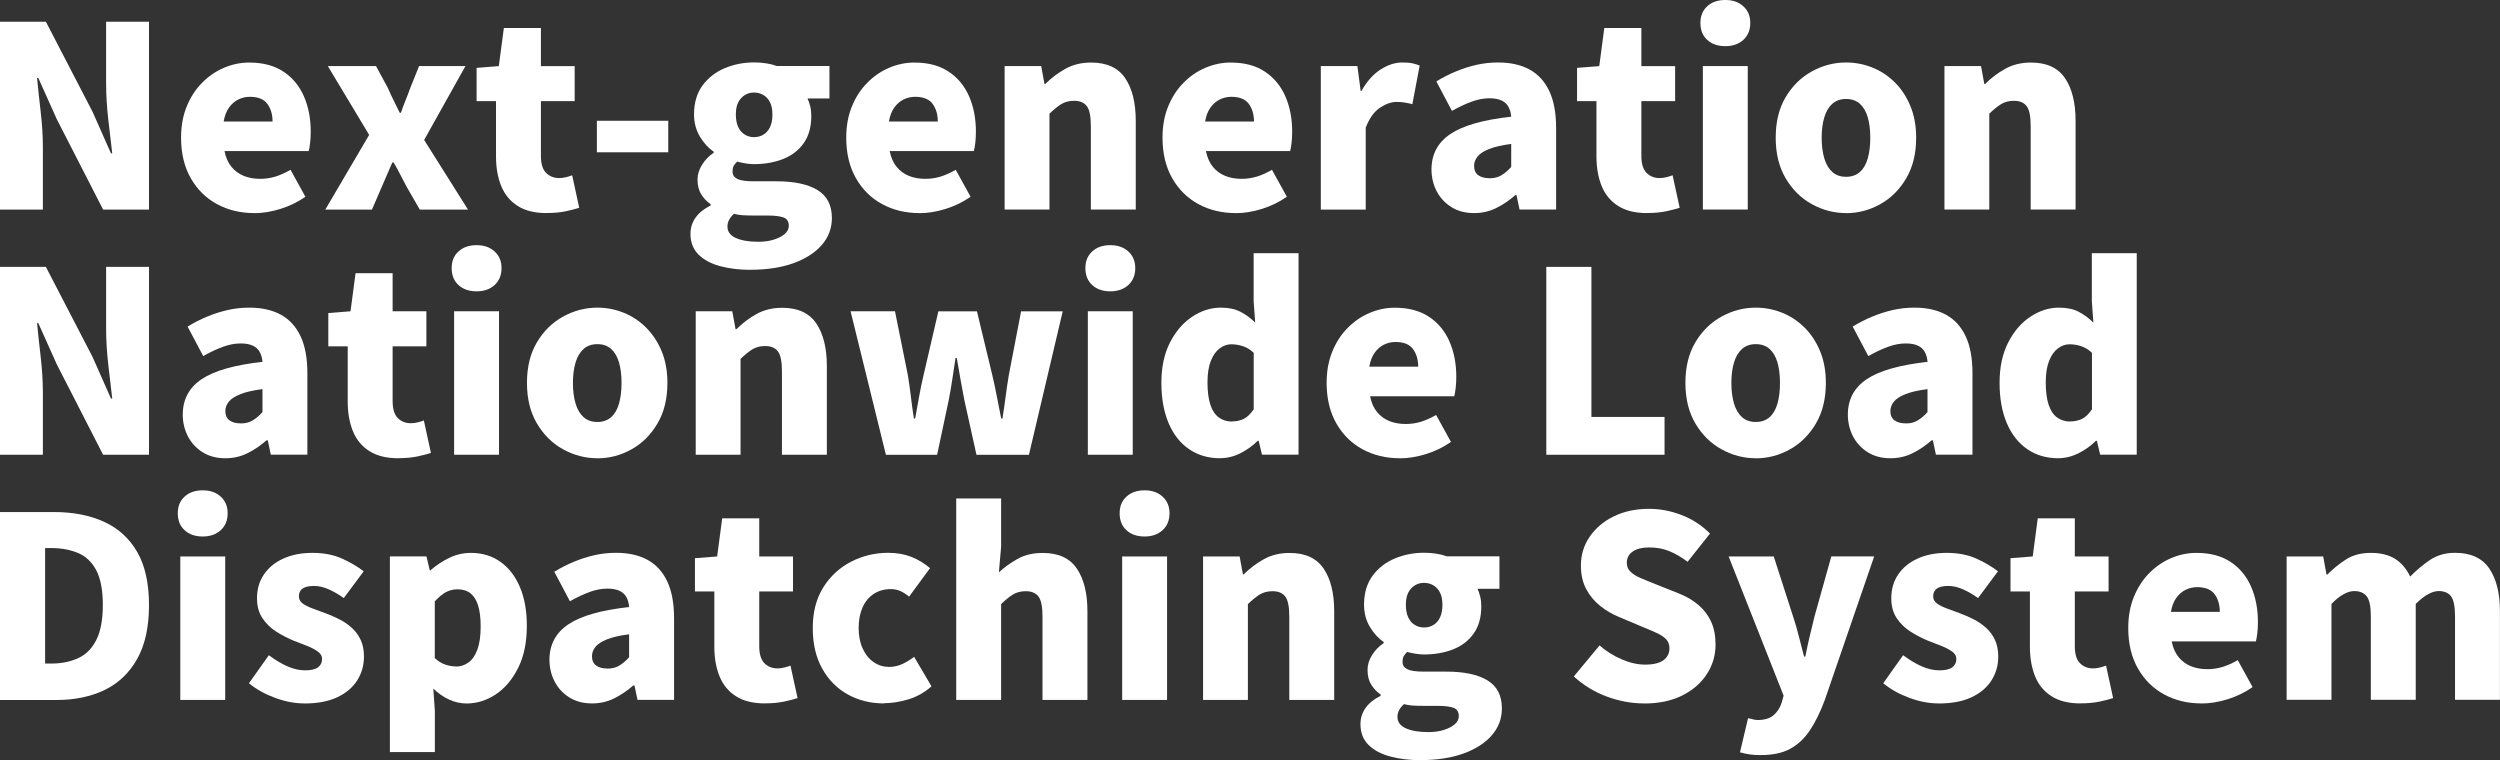
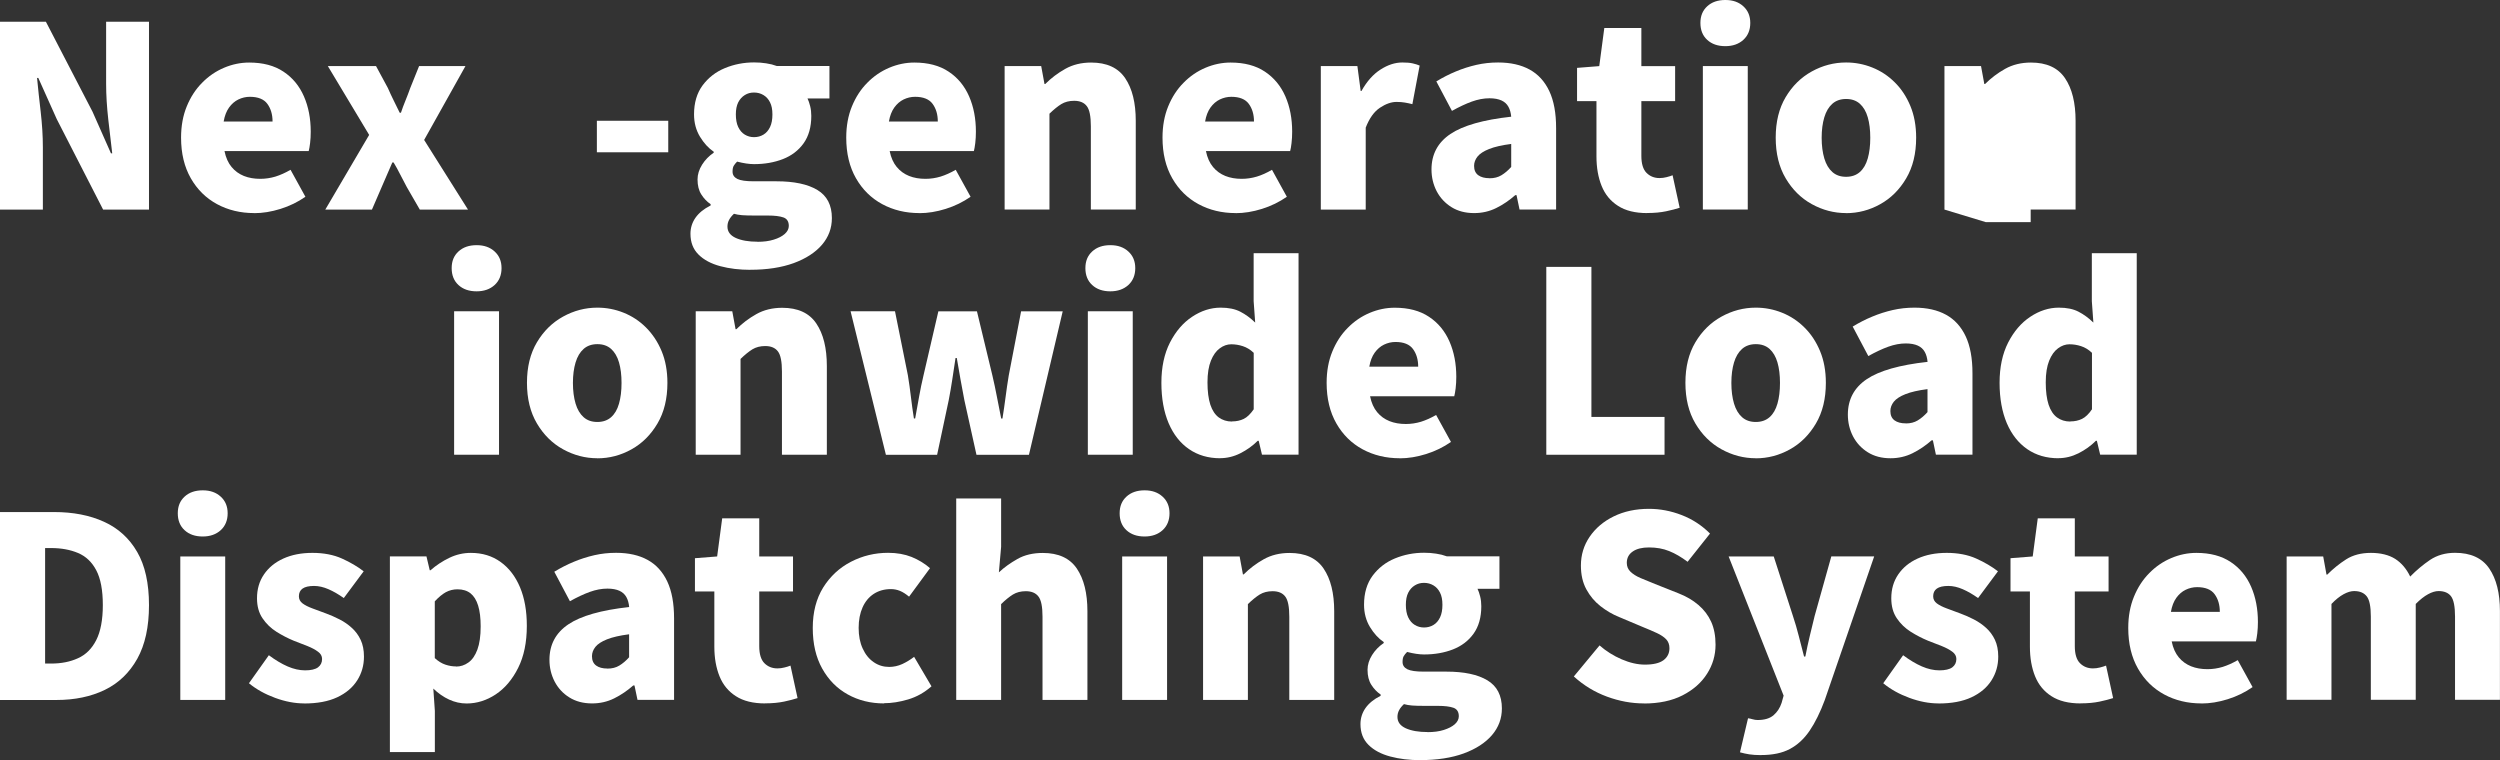
<svg xmlns="http://www.w3.org/2000/svg" id="_レイヤー_2" viewBox="0 0 356.9 108.52">
  <rect x="0" y="0" width="356.9" height="108.52" fill="#333333" stroke="none" />
  <defs>
    <style>.cls-1{fill:#fff;}</style>
  </defs>
  <g id="_207_B">
    <path class="cls-1" d="M0,29.92V3.1h6.55l6.66,12.85,2.63,5.94h.18c-.17-1.42-.35-3.02-.56-4.81-.2-1.79-.31-3.49-.31-5.09V3.1h6.12v26.82h-6.55l-6.62-12.92-2.63-5.87h-.18c.14,1.49.32,3.1.52,4.84.2,1.74.31,3.43.31,5.06v8.89H0Z" />
    <path class="cls-1" d="M36.29,30.42c-1.97,0-3.74-.43-5.31-1.28s-2.82-2.08-3.74-3.69c-.92-1.61-1.39-3.54-1.39-5.8,0-1.66.27-3.14.81-4.46.54-1.32,1.27-2.45,2.2-3.38.92-.94,1.97-1.65,3.13-2.14,1.16-.49,2.36-.74,3.58-.74,1.97,0,3.6.43,4.9,1.3,1.3.86,2.27,2.04,2.92,3.53.65,1.49.97,3.17.97,5.04,0,.58-.03,1.12-.09,1.62-.06.5-.13.89-.2,1.15h-12.02c.19.94.53,1.69,1.01,2.27.48.58,1.07,1,1.76,1.28.7.28,1.48.41,2.34.41.74,0,1.46-.11,2.16-.32.7-.22,1.42-.54,2.16-.97l2.12,3.85c-1.06.74-2.24,1.32-3.55,1.73-1.31.41-2.56.61-3.76.61ZM31.93,17.35h6.98c0-1.01-.25-1.85-.74-2.52-.49-.67-1.33-1.01-2.5-1.01-.58,0-1.12.13-1.64.38s-.96.64-1.33,1.15c-.37.52-.63,1.18-.77,2Z" />
    <path class="cls-1" d="M46.44,29.92l6.26-10.66-5.9-9.83h6.88l1.69,3.13c.26.6.54,1.19.83,1.78.29.59.58,1.17.86,1.75h.18c.19-.58.41-1.16.65-1.75.24-.59.47-1.18.68-1.78l1.26-3.13h6.62l-5.9,10.55,6.26,9.94h-6.88l-1.87-3.24c-.31-.58-.62-1.16-.92-1.76-.3-.6-.62-1.18-.95-1.73h-.18c-.24.55-.49,1.12-.74,1.71-.25.59-.51,1.18-.77,1.78l-1.4,3.24h-6.66Z" />
-     <path class="cls-1" d="M78.05,30.42c-1.7,0-3.09-.34-4.16-1.03-1.07-.68-1.85-1.63-2.34-2.84-.49-1.21-.74-2.62-.74-4.23v-7.88h-2.77v-4.75l3.17-.25.72-5.44h5.29v5.44h4.82v5h-4.82v7.81c0,1.13.25,1.94.74,2.43.49.49,1.11.74,1.85.74.34,0,.67-.04,1.01-.13.34-.08.62-.17.86-.27l1.01,4.64c-.53.17-1.17.34-1.93.5s-1.66.25-2.72.25Z" />
    <path class="cls-1" d="M85.21,21.74v-4.5h10.19v4.5h-10.19Z" />
    <path class="cls-1" d="M107.13,38.52c-1.56,0-2.99-.17-4.3-.52-1.31-.35-2.35-.9-3.11-1.66-.77-.76-1.15-1.75-1.15-2.97,0-.84.24-1.6.72-2.29.48-.68,1.2-1.27,2.16-1.75v-.18c-.53-.36-.97-.82-1.33-1.39-.36-.56-.54-1.28-.54-2.14,0-.72.22-1.42.65-2.11.43-.68.98-1.25,1.66-1.71v-.14c-.74-.5-1.4-1.22-1.96-2.14s-.85-1.99-.85-3.19c0-1.66.41-3.04,1.22-4.14.82-1.1,1.88-1.93,3.19-2.47,1.31-.54,2.69-.81,4.16-.81.6,0,1.18.04,1.73.13.55.08,1.06.21,1.51.38h7.52v4.64h-3.13c.14.29.27.65.38,1.1.11.44.16.91.16,1.39,0,1.58-.37,2.89-1.1,3.91-.73,1.02-1.72,1.77-2.95,2.25-1.24.48-2.61.72-4.12.72-.34,0-.71-.03-1.12-.09-.41-.06-.84-.15-1.3-.27-.22.22-.38.42-.49.61s-.16.47-.16.83c0,.46.23.8.68,1.03.46.23,1.24.34,2.34.34h3.24c2.52,0,4.47.41,5.85,1.24,1.38.83,2.07,2.17,2.07,4.01,0,1.44-.47,2.71-1.42,3.82-.95,1.1-2.29,1.97-4.03,2.61-1.74.63-3.8.95-6.17.95ZM108.14,34.52c.89,0,1.66-.1,2.32-.31.66-.2,1.18-.47,1.57-.81.38-.34.58-.72.58-1.15,0-.62-.26-1.03-.77-1.21-.52-.18-1.25-.27-2.21-.27h-1.94c-.74,0-1.33-.02-1.76-.05-.43-.04-.82-.1-1.15-.2-.31.29-.55.58-.7.88-.16.3-.23.62-.23.95,0,.72.4,1.26,1.19,1.62.79.36,1.84.54,3.13.54ZM107.64,19.58c.5,0,.95-.12,1.35-.36.4-.24.71-.6.94-1.08.23-.48.34-1.08.34-1.8s-.11-1.27-.34-1.73c-.23-.46-.54-.8-.94-1.04s-.85-.36-1.35-.36-.92.12-1.31.36-.71.59-.94,1.04c-.23.46-.34,1.03-.34,1.73s.11,1.32.34,1.8c.23.48.54.84.94,1.08.4.24.83.36,1.31.36Z" />
    <path class="cls-1" d="M131.25,30.42c-1.97,0-3.74-.43-5.31-1.28s-2.82-2.08-3.74-3.69c-.92-1.61-1.39-3.54-1.39-5.8,0-1.66.27-3.14.81-4.46.54-1.32,1.27-2.45,2.2-3.38.92-.94,1.97-1.65,3.13-2.14,1.16-.49,2.36-.74,3.58-.74,1.97,0,3.6.43,4.9,1.3,1.3.86,2.27,2.04,2.92,3.53.65,1.49.97,3.17.97,5.04,0,.58-.03,1.12-.09,1.62-.06.5-.13.89-.2,1.15h-12.02c.19.94.53,1.69,1.01,2.27.48.58,1.07,1,1.76,1.28.7.28,1.48.41,2.34.41.74,0,1.46-.11,2.16-.32.7-.22,1.42-.54,2.16-.97l2.12,3.85c-1.06.74-2.24,1.32-3.55,1.73-1.31.41-2.56.61-3.76.61ZM126.9,17.35h6.98c0-1.01-.25-1.85-.74-2.52-.49-.67-1.33-1.01-2.5-1.01-.58,0-1.12.13-1.64.38s-.96.64-1.33,1.15c-.37.52-.63,1.18-.77,2Z" />
    <path class="cls-1" d="M143.42,29.92V9.43h5.22l.47,2.56h.11c.84-.84,1.79-1.56,2.86-2.16,1.07-.6,2.3-.9,3.69-.9,2.23,0,3.85.74,4.86,2.23,1.01,1.49,1.51,3.52,1.51,6.08v12.67h-6.41v-11.88c0-1.42-.19-2.38-.58-2.88-.38-.5-.98-.76-1.8-.76-.72,0-1.33.16-1.84.47-.5.31-1.07.77-1.69,1.37v13.68h-6.41Z" />
    <path class="cls-1" d="M176.4,30.42c-1.97,0-3.74-.43-5.31-1.28s-2.82-2.08-3.74-3.69c-.92-1.61-1.39-3.54-1.39-5.8,0-1.66.27-3.14.81-4.46.54-1.32,1.27-2.45,2.2-3.38.92-.94,1.97-1.65,3.13-2.14,1.16-.49,2.36-.74,3.58-.74,1.97,0,3.6.43,4.9,1.3,1.29.86,2.27,2.04,2.92,3.53.65,1.49.97,3.17.97,5.04,0,.58-.03,1.12-.09,1.62-.06.5-.12.89-.2,1.15h-12.02c.19.94.53,1.69,1.01,2.27.48.58,1.07,1,1.76,1.28.7.28,1.48.41,2.34.41.74,0,1.46-.11,2.16-.32s1.42-.54,2.16-.97l2.12,3.85c-1.06.74-2.24,1.32-3.55,1.73-1.31.41-2.56.61-3.76.61ZM172.04,17.35h6.98c0-1.01-.25-1.85-.74-2.52s-1.33-1.01-2.5-1.01c-.57,0-1.12.13-1.64.38-.52.25-.96.64-1.33,1.15-.37.52-.63,1.18-.77,2Z" />
    <path class="cls-1" d="M188.56,29.92V9.43h5.22l.47,3.56h.11c.77-1.37,1.67-2.39,2.72-3.06,1.04-.67,2.08-1.01,3.11-1.01.62,0,1.12.04,1.49.13.37.08.7.19.99.31l-1.04,5.51c-.38-.1-.74-.17-1.08-.23-.34-.06-.73-.09-1.19-.09-.74,0-1.53.28-2.36.83-.83.55-1.51,1.5-2.03,2.84v11.7h-6.41Z" />
    <path class="cls-1" d="M210.45,30.42c-1.25,0-2.33-.28-3.24-.85s-1.61-1.32-2.11-2.27c-.49-.95-.74-1.99-.74-3.11,0-2.16.9-3.85,2.7-5.06,1.8-1.21,4.69-2.03,8.68-2.47-.05-.55-.18-1.03-.4-1.42-.22-.4-.55-.7-.99-.9-.44-.2-1.01-.31-1.71-.31-.82,0-1.66.16-2.52.47-.86.31-1.81.76-2.84,1.33l-2.23-4.21c.91-.55,1.84-1.03,2.79-1.42.95-.4,1.93-.71,2.93-.94,1.01-.23,2.04-.34,3.1-.34,1.78,0,3.28.34,4.5,1.01,1.22.67,2.16,1.7,2.81,3.08.65,1.38.97,3.14.97,5.27v11.63h-5.22l-.43-2.05h-.18c-.84.74-1.75,1.36-2.72,1.84-.97.48-2.02.72-3.15.72ZM212.65,25.45c.65,0,1.21-.14,1.69-.43.48-.29.95-.68,1.4-1.19v-3.28c-1.32.17-2.37.41-3.15.72-.78.31-1.33.67-1.66,1.08-.32.41-.49.85-.49,1.33,0,.6.2,1.04.59,1.33.4.29.93.43,1.6.43Z" />
    <path class="cls-1" d="M235.15,30.42c-1.71,0-3.09-.34-4.16-1.03-1.07-.68-1.85-1.63-2.34-2.84-.49-1.21-.74-2.62-.74-4.23v-7.88h-2.77v-4.75l3.17-.25.72-5.44h5.29v5.44h4.82v5h-4.82v7.81c0,1.13.25,1.94.74,2.43.49.49,1.11.74,1.85.74.34,0,.67-.04,1.01-.13s.62-.17.86-.27l1.01,4.64c-.53.17-1.17.34-1.93.5s-1.66.25-2.72.25Z" />
    <path class="cls-1" d="M246.31,6.59c-1.08,0-1.94-.3-2.59-.9-.65-.6-.97-1.4-.97-2.41s.32-1.78.97-2.38c.65-.6,1.51-.9,2.59-.9s1.91.3,2.57.9.99,1.39.99,2.38-.33,1.81-.99,2.41-1.52.9-2.57.9ZM243.1,29.92V9.43h6.41v20.48h-6.41Z" />
    <path class="cls-1" d="M263.55,30.42c-1.73,0-3.36-.43-4.9-1.28s-2.78-2.08-3.73-3.69c-.95-1.61-1.42-3.54-1.42-5.8s.47-4.18,1.42-5.78c.95-1.6,2.19-2.82,3.73-3.67,1.54-.85,3.17-1.28,4.9-1.28,1.3,0,2.54.24,3.74.72,1.2.48,2.27,1.18,3.2,2.11.94.92,1.68,2.05,2.23,3.37.55,1.32.83,2.83.83,4.54,0,2.26-.47,4.19-1.42,5.8-.95,1.61-2.18,2.84-3.71,3.69-1.52.85-3.15,1.28-4.88,1.28ZM263.55,25.24c.79,0,1.45-.23,1.96-.68.52-.46.89-1.1,1.13-1.94.24-.84.36-1.82.36-2.95s-.12-2.11-.36-2.93c-.24-.83-.62-1.47-1.13-1.93-.52-.46-1.17-.68-1.96-.68s-1.45.23-1.96.68c-.52.46-.9,1.1-1.15,1.93s-.38,1.81-.38,2.93.13,2.11.38,2.95.64,1.49,1.15,1.94c.52.46,1.17.68,1.96.68Z" />
-     <path class="cls-1" d="M277.59,29.92V9.43h5.22l.47,2.56h.11c.84-.84,1.79-1.56,2.86-2.16,1.07-.6,2.3-.9,3.69-.9,2.23,0,3.85.74,4.86,2.23s1.51,3.52,1.51,6.08v12.67h-6.41v-11.88c0-1.42-.19-2.38-.58-2.88-.38-.5-.98-.76-1.8-.76-.72,0-1.33.16-1.84.47-.5.31-1.07.77-1.69,1.37v13.68h-6.41Z" />
-     <path class="cls-1" d="M0,64.92v-26.82h6.55l6.66,12.85,2.63,5.94h.18c-.17-1.42-.35-3.02-.56-4.81-.2-1.79-.31-3.49-.31-5.09v-8.89h6.12v26.82h-6.55l-6.62-12.92-2.63-5.87h-.18c.14,1.49.32,3.1.52,4.84.2,1.74.31,3.43.31,5.06v8.89H0Z" />
-     <path class="cls-1" d="M32.18,65.42c-1.25,0-2.33-.28-3.24-.85-.91-.56-1.61-1.32-2.11-2.27-.49-.95-.74-1.99-.74-3.11,0-2.16.9-3.85,2.7-5.06,1.8-1.21,4.69-2.03,8.68-2.47-.05-.55-.18-1.03-.4-1.42-.22-.4-.55-.7-.99-.9-.44-.2-1.01-.31-1.71-.31-.82,0-1.66.16-2.52.47-.86.31-1.81.76-2.84,1.33l-2.23-4.21c.91-.55,1.84-1.03,2.79-1.42.95-.4,1.93-.71,2.93-.94,1.01-.23,2.04-.34,3.1-.34,1.78,0,3.28.34,4.5,1.01,1.22.67,2.16,1.7,2.81,3.08.65,1.38.97,3.14.97,5.27v11.63h-5.22l-.43-2.05h-.18c-.84.74-1.75,1.36-2.72,1.84-.97.48-2.02.72-3.15.72ZM34.38,60.45c.65,0,1.21-.14,1.69-.43.48-.29.95-.68,1.4-1.19v-3.28c-1.32.17-2.37.41-3.15.72-.78.31-1.33.67-1.66,1.08-.32.41-.49.85-.49,1.33,0,.6.2,1.04.59,1.33.4.29.93.43,1.6.43Z" />
-     <path class="cls-1" d="M56.88,65.42c-1.7,0-3.09-.34-4.16-1.03-1.07-.68-1.85-1.63-2.34-2.84-.49-1.21-.74-2.62-.74-4.23v-7.88h-2.77v-4.75l3.17-.25.72-5.44h5.29v5.44h4.82v5h-4.82v7.81c0,1.13.25,1.94.74,2.43.49.49,1.11.74,1.85.74.34,0,.67-.04,1.01-.13.34-.08.62-.17.86-.27l1.01,4.64c-.53.17-1.17.34-1.93.5s-1.66.25-2.72.25Z" />
+     <path class="cls-1" d="M277.59,29.92V9.43h5.22l.47,2.56h.11c.84-.84,1.79-1.56,2.86-2.16,1.07-.6,2.3-.9,3.69-.9,2.23,0,3.85.74,4.86,2.23s1.51,3.52,1.51,6.08v12.67h-6.41v-11.88v13.68h-6.41Z" />
    <path class="cls-1" d="M68.04,41.59c-1.08,0-1.94-.3-2.59-.9s-.97-1.4-.97-2.41.32-1.78.97-2.38,1.51-.9,2.59-.9,1.91.3,2.57.9c.66.6.99,1.39.99,2.38s-.33,1.81-.99,2.41c-.66.6-1.52.9-2.57.9ZM64.83,64.92v-20.48h6.41v20.48h-6.41Z" />
    <path class="cls-1" d="M85.28,65.42c-1.73,0-3.36-.43-4.9-1.28-1.54-.85-2.78-2.08-3.73-3.69-.95-1.61-1.42-3.54-1.42-5.8s.47-4.18,1.42-5.78c.95-1.6,2.19-2.82,3.73-3.67,1.54-.85,3.17-1.28,4.9-1.28,1.3,0,2.54.24,3.74.72,1.2.48,2.27,1.18,3.2,2.11s1.68,2.05,2.23,3.37c.55,1.32.83,2.83.83,4.54,0,2.26-.47,4.19-1.42,5.8-.95,1.61-2.18,2.84-3.71,3.69-1.52.85-3.15,1.28-4.88,1.28ZM85.28,60.24c.79,0,1.45-.23,1.96-.68.52-.46.89-1.1,1.13-1.94.24-.84.36-1.82.36-2.95s-.12-2.11-.36-2.93c-.24-.83-.62-1.47-1.13-1.93-.52-.46-1.17-.68-1.96-.68s-1.45.23-1.96.68c-.52.46-.9,1.1-1.15,1.93s-.38,1.81-.38,2.93.13,2.11.38,2.95.64,1.49,1.15,1.94c.52.46,1.17.68,1.96.68Z" />
    <path class="cls-1" d="M99.32,64.92v-20.48h5.22l.47,2.56h.11c.84-.84,1.79-1.56,2.86-2.16,1.07-.6,2.3-.9,3.69-.9,2.23,0,3.85.74,4.86,2.23,1.01,1.49,1.51,3.52,1.51,6.08v12.67h-6.41v-11.88c0-1.42-.19-2.38-.58-2.88-.38-.5-.98-.76-1.8-.76-.72,0-1.33.16-1.84.47-.5.31-1.07.77-1.69,1.37v13.68h-6.41Z" />
    <path class="cls-1" d="M126.47,64.92l-5.04-20.48h6.34l1.84,9.14c.17,1.03.31,2.05.43,3.06s.26,2.04.43,3.1h.18c.19-1.06.38-2.09.56-3.11.18-1.02.39-2.03.63-3.04l2.12-9.14h5.51l2.2,9.14c.24,1.03.46,2.05.65,3.06.19,1.01.4,2.04.61,3.1h.18c.17-1.06.32-2.09.45-3.1s.28-2.03.45-3.06l1.76-9.14h5.94l-4.82,20.48h-7.49l-1.73-7.81c-.19-.96-.37-1.93-.54-2.9-.17-.97-.35-2.01-.54-3.11h-.18c-.17,1.1-.32,2.14-.47,3.11s-.31,1.94-.5,2.9l-1.66,7.81h-7.31Z" />
    <path class="cls-1" d="M158.51,41.59c-1.08,0-1.94-.3-2.59-.9s-.97-1.4-.97-2.41.32-1.78.97-2.38,1.51-.9,2.59-.9,1.91.3,2.57.9c.66.6.99,1.39.99,2.38s-.33,1.81-.99,2.41c-.66.6-1.52.9-2.57.9ZM155.3,64.92v-20.48h6.41v20.48h-6.41Z" />
    <path class="cls-1" d="M174.2,65.42c-1.7,0-3.19-.43-4.45-1.3-1.26-.86-2.23-2.1-2.92-3.71-.68-1.61-1.03-3.53-1.03-5.76s.41-4.15,1.22-5.74c.82-1.6,1.87-2.83,3.17-3.69,1.3-.86,2.65-1.3,4.07-1.3,1.13,0,2.06.19,2.81.58.74.38,1.45.9,2.12,1.55l-.22-3.06v-6.84h6.41v28.76h-5.22l-.47-1.98h-.14c-.72.72-1.55,1.31-2.48,1.78s-1.9.7-2.88.7ZM175.89,60.16c.62,0,1.18-.12,1.67-.36.49-.24.96-.7,1.42-1.37v-8.06c-.48-.46-1-.77-1.55-.95-.55-.18-1.1-.27-1.66-.27s-1.12.19-1.64.58c-.52.38-.94.97-1.26,1.76-.32.79-.49,1.82-.49,3.1s.14,2.36.41,3.19c.28.83.68,1.43,1.21,1.82.53.38,1.15.58,1.87.58Z" />
    <path class="cls-1" d="M199.83,65.42c-1.97,0-3.74-.43-5.31-1.28-1.57-.85-2.82-2.08-3.74-3.69-.92-1.61-1.39-3.54-1.39-5.8,0-1.66.27-3.14.81-4.46.54-1.32,1.27-2.45,2.2-3.38.92-.94,1.97-1.65,3.13-2.14,1.16-.49,2.36-.74,3.58-.74,1.97,0,3.6.43,4.9,1.3,1.3.86,2.27,2.04,2.92,3.53.65,1.49.97,3.17.97,5.04,0,.58-.03,1.12-.09,1.62-.06.5-.13.89-.2,1.15h-12.02c.19.94.53,1.69,1.01,2.27s1.07,1,1.76,1.28c.7.28,1.48.41,2.34.41.74,0,1.46-.11,2.16-.32.7-.22,1.42-.54,2.16-.97l2.12,3.85c-1.06.74-2.24,1.32-3.55,1.73-1.31.41-2.56.61-3.76.61ZM195.48,52.35h6.98c0-1.01-.25-1.85-.74-2.52s-1.33-1.01-2.5-1.01c-.58,0-1.12.13-1.64.38-.52.25-.96.64-1.33,1.15-.37.52-.63,1.18-.77,2Z" />
    <path class="cls-1" d="M220.75,64.92v-26.82h6.44v21.42h10.44v5.4h-16.88Z" />
    <path class="cls-1" d="M250.66,65.42c-1.73,0-3.36-.43-4.9-1.28s-2.78-2.08-3.73-3.69c-.95-1.61-1.42-3.54-1.42-5.8s.47-4.18,1.42-5.78c.95-1.6,2.19-2.82,3.73-3.67,1.54-.85,3.17-1.28,4.9-1.28,1.3,0,2.54.24,3.74.72,1.2.48,2.27,1.18,3.2,2.11.94.92,1.68,2.05,2.23,3.37.55,1.32.83,2.83.83,4.54,0,2.26-.47,4.19-1.42,5.8-.95,1.61-2.18,2.84-3.71,3.69-1.52.85-3.15,1.28-4.88,1.28ZM250.66,60.24c.79,0,1.45-.23,1.96-.68.52-.46.89-1.1,1.13-1.94.24-.84.36-1.82.36-2.95s-.12-2.11-.36-2.93c-.24-.83-.62-1.47-1.13-1.93-.52-.46-1.17-.68-1.96-.68s-1.45.23-1.96.68c-.52.46-.9,1.1-1.15,1.93s-.38,1.81-.38,2.93.13,2.11.38,2.95.64,1.49,1.15,1.94c.52.46,1.17.68,1.96.68Z" />
    <path class="cls-1" d="M269.89,65.42c-1.25,0-2.33-.28-3.24-.85s-1.61-1.32-2.11-2.27c-.49-.95-.74-1.99-.74-3.11,0-2.16.9-3.85,2.7-5.06,1.8-1.21,4.69-2.03,8.68-2.47-.05-.55-.18-1.03-.4-1.42-.22-.4-.55-.7-.99-.9-.44-.2-1.01-.31-1.71-.31-.82,0-1.66.16-2.52.47-.86.31-1.81.76-2.84,1.33l-2.23-4.21c.91-.55,1.84-1.03,2.79-1.42.95-.4,1.93-.71,2.93-.94,1.01-.23,2.04-.34,3.1-.34,1.78,0,3.28.34,4.5,1.01,1.22.67,2.16,1.7,2.81,3.08.65,1.38.97,3.14.97,5.27v11.63h-5.22l-.43-2.05h-.18c-.84.74-1.75,1.36-2.72,1.84-.97.48-2.02.72-3.15.72ZM272.08,60.45c.65,0,1.21-.14,1.69-.43.48-.29.95-.68,1.4-1.19v-3.28c-1.32.17-2.37.41-3.15.72-.78.31-1.33.67-1.66,1.08-.32.41-.49.85-.49,1.33,0,.6.2,1.04.59,1.33.4.29.93.43,1.6.43Z" />
    <path class="cls-1" d="M293.86,65.42c-1.7,0-3.19-.43-4.45-1.3s-2.23-2.1-2.92-3.71c-.68-1.61-1.03-3.53-1.03-5.76s.41-4.15,1.22-5.74c.82-1.6,1.87-2.83,3.17-3.69,1.3-.86,2.65-1.3,4.07-1.3,1.13,0,2.06.19,2.81.58.74.38,1.45.9,2.12,1.55l-.22-3.06v-6.84h6.41v28.76h-5.22l-.47-1.98h-.14c-.72.72-1.55,1.31-2.48,1.78-.94.47-1.9.7-2.88.7ZM295.56,60.16c.62,0,1.18-.12,1.67-.36.49-.24.97-.7,1.42-1.37v-8.06c-.48-.46-1-.77-1.55-.95s-1.1-.27-1.66-.27-1.12.19-1.64.58c-.52.38-.94.97-1.26,1.76s-.49,1.82-.49,3.1.14,2.36.41,3.19c.28.83.68,1.43,1.21,1.82.53.38,1.15.58,1.87.58Z" />
    <path class="cls-1" d="M0,99.92v-26.82h7.7c2.74,0,5.12.46,7.15,1.39,2.03.92,3.61,2.36,4.73,4.3,1.13,1.94,1.69,4.48,1.69,7.6s-.56,5.65-1.67,7.65c-1.12,2-2.66,3.49-4.64,4.45-1.98.96-4.28,1.44-6.89,1.44H0ZM6.44,94.73h.86c1.44,0,2.72-.25,3.83-.76,1.12-.5,1.99-1.37,2.61-2.59.62-1.22.94-2.89.94-5s-.31-3.79-.94-4.97c-.62-1.18-1.49-2-2.61-2.47-1.12-.47-2.39-.7-3.83-.7h-.86v16.49Z" />
    <path class="cls-1" d="M28.94,76.59c-1.08,0-1.94-.3-2.59-.9s-.97-1.4-.97-2.41.32-1.78.97-2.38,1.51-.9,2.59-.9,1.91.3,2.57.9c.66.6.99,1.39.99,2.38s-.33,1.81-.99,2.41c-.66.6-1.52.9-2.57.9ZM25.74,99.92v-20.48h6.41v20.48h-6.41Z" />
    <path class="cls-1" d="M43.42,100.42c-1.32,0-2.7-.26-4.14-.79-1.44-.53-2.69-1.22-3.74-2.09l2.84-4c.94.7,1.83,1.23,2.68,1.6.85.37,1.69.56,2.5.56s1.45-.14,1.84-.43c.38-.29.58-.68.58-1.19,0-.41-.19-.76-.58-1.04-.38-.29-.89-.56-1.51-.81-.62-.25-1.28-.51-1.98-.77-.82-.34-1.63-.76-2.43-1.26-.8-.5-1.47-1.15-2-1.93-.53-.78-.79-1.73-.79-2.86,0-1.3.33-2.43.99-3.4.66-.97,1.58-1.73,2.77-2.27s2.57-.81,4.16-.81,3.01.27,4.21.81,2.23,1.15,3.1,1.82l-2.84,3.82c-.74-.53-1.47-.95-2.18-1.26-.71-.31-1.4-.47-2.07-.47-.74,0-1.29.13-1.64.38-.35.25-.52.62-.52,1.1,0,.41.17.74.52,1.01.35.26.82.5,1.42.72.6.22,1.25.46,1.94.72.65.24,1.29.52,1.93.85.64.32,1.22.73,1.75,1.21.53.48.95,1.05,1.26,1.71.31.66.47,1.46.47,2.39,0,1.25-.32,2.38-.97,3.4-.65,1.02-1.6,1.82-2.86,2.41-1.26.59-2.83.88-4.7.88Z" />
    <path class="cls-1" d="M55.66,107.37v-27.94h5.22l.47,1.98h.11c.82-.72,1.72-1.31,2.7-1.78.98-.47,2-.7,3.06-.7,1.63,0,3.05.43,4.25,1.3,1.2.86,2.12,2.07,2.77,3.62s.97,3.38.97,5.49c0,2.35-.41,4.36-1.24,6.01-.83,1.66-1.9,2.92-3.2,3.78s-2.69,1.3-4.16,1.3c-.86,0-1.7-.19-2.5-.56-.8-.37-1.55-.89-2.25-1.57l.22,3.2v5.87h-6.41ZM65.09,95.16c.65,0,1.24-.19,1.78-.58.54-.38.97-1,1.28-1.84.31-.84.47-1.94.47-3.31,0-1.2-.12-2.19-.36-2.97-.24-.78-.6-1.36-1.08-1.75-.48-.38-1.1-.58-1.87-.58-.6,0-1.15.14-1.66.41-.5.28-1.03.71-1.58,1.31v8.1c.5.46,1.01.77,1.53.94s1.01.25,1.49.25Z" />
    <path class="cls-1" d="M84.53,100.42c-1.25,0-2.33-.28-3.24-.85-.91-.56-1.61-1.32-2.11-2.27-.49-.95-.74-1.99-.74-3.11,0-2.16.9-3.85,2.7-5.06,1.8-1.21,4.69-2.03,8.68-2.47-.05-.55-.18-1.03-.4-1.42-.22-.4-.55-.7-.99-.9-.44-.2-1.01-.31-1.71-.31-.82,0-1.66.16-2.52.47-.86.31-1.81.76-2.84,1.33l-2.23-4.21c.91-.55,1.84-1.03,2.79-1.42.95-.4,1.93-.71,2.93-.94,1.01-.23,2.04-.34,3.1-.34,1.78,0,3.28.34,4.5,1.01,1.22.67,2.16,1.7,2.81,3.08.65,1.38.97,3.14.97,5.27v11.63h-5.22l-.43-2.05h-.18c-.84.74-1.75,1.36-2.72,1.84-.97.48-2.02.72-3.15.72ZM86.72,95.45c.65,0,1.21-.14,1.69-.43.48-.29.95-.68,1.4-1.19v-3.28c-1.32.17-2.37.41-3.15.72-.78.31-1.33.67-1.66,1.08-.32.41-.49.85-.49,1.33,0,.6.2,1.04.59,1.33.4.29.93.43,1.6.43Z" />
    <path class="cls-1" d="M109.22,100.42c-1.7,0-3.09-.34-4.16-1.03-1.07-.68-1.85-1.63-2.34-2.84-.49-1.21-.74-2.62-.74-4.23v-7.88h-2.77v-4.75l3.17-.25.72-5.44h5.29v5.44h4.82v5h-4.82v7.81c0,1.13.25,1.94.74,2.43.49.49,1.11.74,1.85.74.34,0,.67-.04,1.01-.13.34-.08.62-.17.86-.27l1.01,4.64c-.53.17-1.17.34-1.93.5s-1.66.25-2.72.25Z" />
    <path class="cls-1" d="M126.21,100.42c-1.92,0-3.65-.43-5.18-1.28-1.54-.85-2.75-2.08-3.65-3.69-.9-1.61-1.35-3.54-1.35-5.8s.5-4.18,1.49-5.78c1-1.6,2.32-2.82,3.96-3.67,1.64-.85,3.41-1.28,5.31-1.28,1.25,0,2.36.2,3.35.59.98.4,1.86.93,2.63,1.6l-2.99,4.07c-.46-.38-.89-.66-1.31-.83s-.85-.25-1.28-.25c-.94,0-1.75.23-2.45.68-.7.46-1.23,1.1-1.6,1.93s-.56,1.81-.56,2.93.19,2.11.58,2.95c.38.84.91,1.49,1.57,1.94.66.46,1.4.68,2.21.68.65,0,1.27-.14,1.87-.41.6-.28,1.16-.62,1.69-1.03l2.48,4.21c-1.01.89-2.12,1.51-3.33,1.87s-2.36.54-3.44.54Z" />
    <path class="cls-1" d="M136.51,99.92v-28.76h6.41v6.91l-.32,3.64c.74-.7,1.63-1.33,2.65-1.91s2.23-.86,3.62-.86c2.23,0,3.85.74,4.86,2.23,1.01,1.49,1.51,3.52,1.51,6.08v12.67h-6.41v-11.88c0-1.42-.19-2.38-.58-2.88-.38-.5-.98-.76-1.8-.76-.72,0-1.33.16-1.84.47-.5.31-1.07.77-1.69,1.37v13.68h-6.41Z" />
    <path class="cls-1" d="M163.4,76.59c-1.08,0-1.94-.3-2.59-.9s-.97-1.4-.97-2.41.32-1.78.97-2.38,1.51-.9,2.59-.9,1.91.3,2.57.9c.66.6.99,1.39.99,2.38s-.33,1.81-.99,2.41c-.66.6-1.52.9-2.57.9ZM160.2,99.92v-20.48h6.41v20.48h-6.41Z" />
    <path class="cls-1" d="M171.75,99.92v-20.48h5.22l.47,2.56h.11c.84-.84,1.79-1.56,2.86-2.16,1.07-.6,2.3-.9,3.69-.9,2.23,0,3.85.74,4.86,2.23s1.51,3.52,1.51,6.08v12.67h-6.41v-11.88c0-1.42-.19-2.38-.58-2.88-.38-.5-.98-.76-1.8-.76-.72,0-1.33.16-1.84.47-.5.31-1.07.77-1.69,1.37v13.68h-6.41Z" />
    <path class="cls-1" d="M202.78,108.52c-1.56,0-2.99-.17-4.3-.52-1.31-.35-2.35-.9-3.11-1.66-.77-.76-1.15-1.75-1.15-2.97,0-.84.24-1.6.72-2.29.48-.68,1.2-1.27,2.16-1.75v-.18c-.53-.36-.97-.82-1.33-1.39-.36-.56-.54-1.28-.54-2.14,0-.72.22-1.42.65-2.11.43-.68.98-1.25,1.66-1.71v-.14c-.74-.5-1.4-1.22-1.96-2.14s-.85-1.99-.85-3.19c0-1.66.41-3.04,1.22-4.14.82-1.1,1.88-1.93,3.19-2.47,1.31-.54,2.69-.81,4.16-.81.6,0,1.17.04,1.73.13.55.08,1.06.21,1.51.38h7.52v4.64h-3.13c.14.29.27.65.38,1.1.11.44.16.91.16,1.39,0,1.58-.37,2.89-1.1,3.91-.73,1.02-1.72,1.77-2.95,2.25-1.24.48-2.61.72-4.12.72-.34,0-.71-.03-1.12-.09-.41-.06-.84-.15-1.3-.27-.22.22-.38.42-.49.61s-.16.47-.16.83c0,.46.23.8.68,1.03.46.23,1.24.34,2.34.34h3.24c2.52,0,4.47.41,5.85,1.24,1.38.83,2.07,2.17,2.07,4.01,0,1.44-.47,2.71-1.42,3.82-.95,1.1-2.29,1.97-4.03,2.61-1.74.63-3.8.95-6.17.95ZM203.79,104.52c.89,0,1.66-.1,2.32-.31s1.18-.47,1.57-.81c.38-.34.58-.72.58-1.15,0-.62-.26-1.03-.77-1.21-.52-.18-1.25-.27-2.21-.27h-1.94c-.74,0-1.33-.02-1.76-.05-.43-.04-.82-.1-1.15-.2-.31.29-.55.58-.7.88-.16.3-.23.62-.23.95,0,.72.4,1.26,1.19,1.62.79.36,1.84.54,3.13.54ZM203.29,89.58c.5,0,.95-.12,1.35-.36.4-.24.71-.6.94-1.08.23-.48.34-1.08.34-1.8s-.11-1.27-.34-1.73c-.23-.46-.54-.8-.94-1.04-.4-.24-.85-.36-1.35-.36s-.92.12-1.31.36c-.4.24-.71.59-.94,1.04-.23.46-.34,1.03-.34,1.73s.11,1.32.34,1.8c.23.48.54.84.94,1.08.4.24.83.36,1.31.36Z" />
    <path class="cls-1" d="M234.68,100.42c-1.75,0-3.51-.32-5.27-.97-1.76-.65-3.34-1.61-4.73-2.88l3.67-4.43c.94.82,1.99,1.48,3.15,1.98s2.27.76,3.33.76c1.2,0,2.08-.21,2.65-.63.56-.42.85-.99.85-1.71,0-.53-.16-.95-.47-1.28-.31-.32-.75-.62-1.31-.88-.56-.26-1.23-.55-2-.86l-3.42-1.44c-.94-.38-1.82-.9-2.65-1.55-.83-.65-1.5-1.45-2.02-2.41-.52-.96-.77-2.09-.77-3.38,0-1.51.41-2.88,1.24-4.1s1.97-2.2,3.44-2.92,3.14-1.08,5.04-1.08c1.56,0,3.11.29,4.64.88,1.54.59,2.89,1.47,4.07,2.65l-3.2,4.03c-.89-.67-1.76-1.18-2.63-1.53-.86-.35-1.82-.52-2.88-.52-.98,0-1.76.19-2.32.58-.56.38-.85.92-.85,1.62,0,.5.17.92.52,1.26.35.34.82.64,1.42.9.6.26,1.3.55,2.09.86l3.35,1.33c1.1.43,2.05.98,2.84,1.66.79.67,1.4,1.47,1.82,2.39s.63,2.02.63,3.29c0,1.49-.4,2.87-1.21,4.14-.8,1.27-1.97,2.3-3.49,3.08-1.52.78-3.37,1.17-5.53,1.17Z" />
    <path class="cls-1" d="M251.42,107.8c-.67,0-1.24-.04-1.69-.11-.46-.07-.9-.17-1.33-.29l1.15-4.86c.19.02.41.07.65.14.24.07.48.11.72.11.98,0,1.74-.23,2.27-.68.53-.46.91-1.04,1.15-1.76l.29-1.04-7.85-19.87h6.44l2.74,8.5c.31.94.59,1.88.83,2.84s.49,1.94.76,2.95h.18c.19-.98.4-1.96.63-2.92.23-.96.46-1.92.7-2.88l2.38-8.5h6.12l-7.06,20.52c-.65,1.75-1.37,3.21-2.16,4.37s-1.73,2.03-2.83,2.61c-1.09.58-2.45.86-4.09.86Z" />
    <path class="cls-1" d="M276.73,100.42c-1.32,0-2.7-.26-4.14-.79-1.44-.53-2.69-1.22-3.74-2.09l2.84-4c.94.7,1.83,1.23,2.68,1.6.85.37,1.69.56,2.5.56s1.45-.14,1.84-.43c.38-.29.58-.68.58-1.19,0-.41-.19-.76-.58-1.04-.38-.29-.89-.56-1.51-.81-.62-.25-1.28-.51-1.98-.77-.82-.34-1.63-.76-2.43-1.26-.8-.5-1.47-1.15-2-1.93-.53-.78-.79-1.73-.79-2.86,0-1.3.33-2.43.99-3.4s1.58-1.73,2.77-2.27c1.19-.54,2.57-.81,4.16-.81s3.01.27,4.21.81c1.2.54,2.23,1.15,3.1,1.82l-2.84,3.82c-.74-.53-1.47-.95-2.18-1.26s-1.4-.47-2.07-.47c-.74,0-1.29.13-1.64.38-.35.25-.52.62-.52,1.1,0,.41.17.74.52,1.01.35.26.82.5,1.42.72.6.22,1.25.46,1.94.72.65.24,1.29.52,1.93.85s1.22.73,1.75,1.21c.53.48.95,1.05,1.26,1.71.31.66.47,1.46.47,2.39,0,1.25-.32,2.38-.97,3.4-.65,1.02-1.6,1.82-2.86,2.41s-2.83.88-4.7.88Z" />
    <path class="cls-1" d="M297.03,100.42c-1.71,0-3.09-.34-4.16-1.03-1.07-.68-1.85-1.63-2.34-2.84-.49-1.21-.74-2.62-.74-4.23v-7.88h-2.77v-4.75l3.17-.25.72-5.44h5.29v5.44h4.82v5h-4.82v7.81c0,1.13.25,1.94.74,2.43.49.49,1.11.74,1.85.74.34,0,.67-.04,1.01-.13s.62-.17.86-.27l1.01,4.64c-.53.17-1.17.34-1.93.5s-1.66.25-2.72.25Z" />
    <path class="cls-1" d="M314.27,100.42c-1.97,0-3.74-.43-5.31-1.28-1.57-.85-2.82-2.08-3.74-3.69-.92-1.61-1.39-3.54-1.39-5.8,0-1.66.27-3.14.81-4.46.54-1.32,1.27-2.45,2.2-3.38.92-.94,1.97-1.65,3.13-2.14,1.16-.49,2.36-.74,3.58-.74,1.97,0,3.6.43,4.9,1.3,1.3.86,2.27,2.04,2.92,3.53.65,1.49.97,3.17.97,5.04,0,.58-.03,1.12-.09,1.62-.06.5-.13.89-.2,1.15h-12.02c.19.94.53,1.69,1.01,2.27s1.07,1,1.76,1.28c.7.28,1.48.41,2.34.41.74,0,1.46-.11,2.16-.32.7-.22,1.42-.54,2.16-.97l2.12,3.85c-1.06.74-2.24,1.32-3.55,1.73-1.31.41-2.56.61-3.76.61ZM309.92,87.35h6.98c0-1.01-.25-1.85-.74-2.52s-1.33-1.01-2.5-1.01c-.58,0-1.12.13-1.64.38-.52.25-.96.64-1.33,1.15-.37.52-.63,1.18-.77,2Z" />
    <path class="cls-1" d="M326.44,99.92v-20.48h5.22l.47,2.59h.11c.84-.84,1.74-1.57,2.7-2.18.96-.61,2.14-.92,3.53-.92s2.57.29,3.47.86c.9.58,1.61,1.42,2.14,2.52.89-.91,1.84-1.7,2.84-2.38,1.01-.67,2.2-1.01,3.56-1.01,2.23,0,3.86.74,4.88,2.23,1.02,1.49,1.53,3.52,1.53,6.08v12.67h-6.41v-11.88c0-1.42-.19-2.38-.56-2.88s-.97-.76-1.78-.76c-.46,0-.96.15-1.51.45-.55.3-1.14.76-1.76,1.39v13.68h-6.41v-11.88c0-1.42-.19-2.38-.58-2.88s-.98-.76-1.8-.76c-.46,0-.96.15-1.51.45-.55.3-1.13.76-1.73,1.39v13.68h-6.41Z" />
  </g>
</svg>